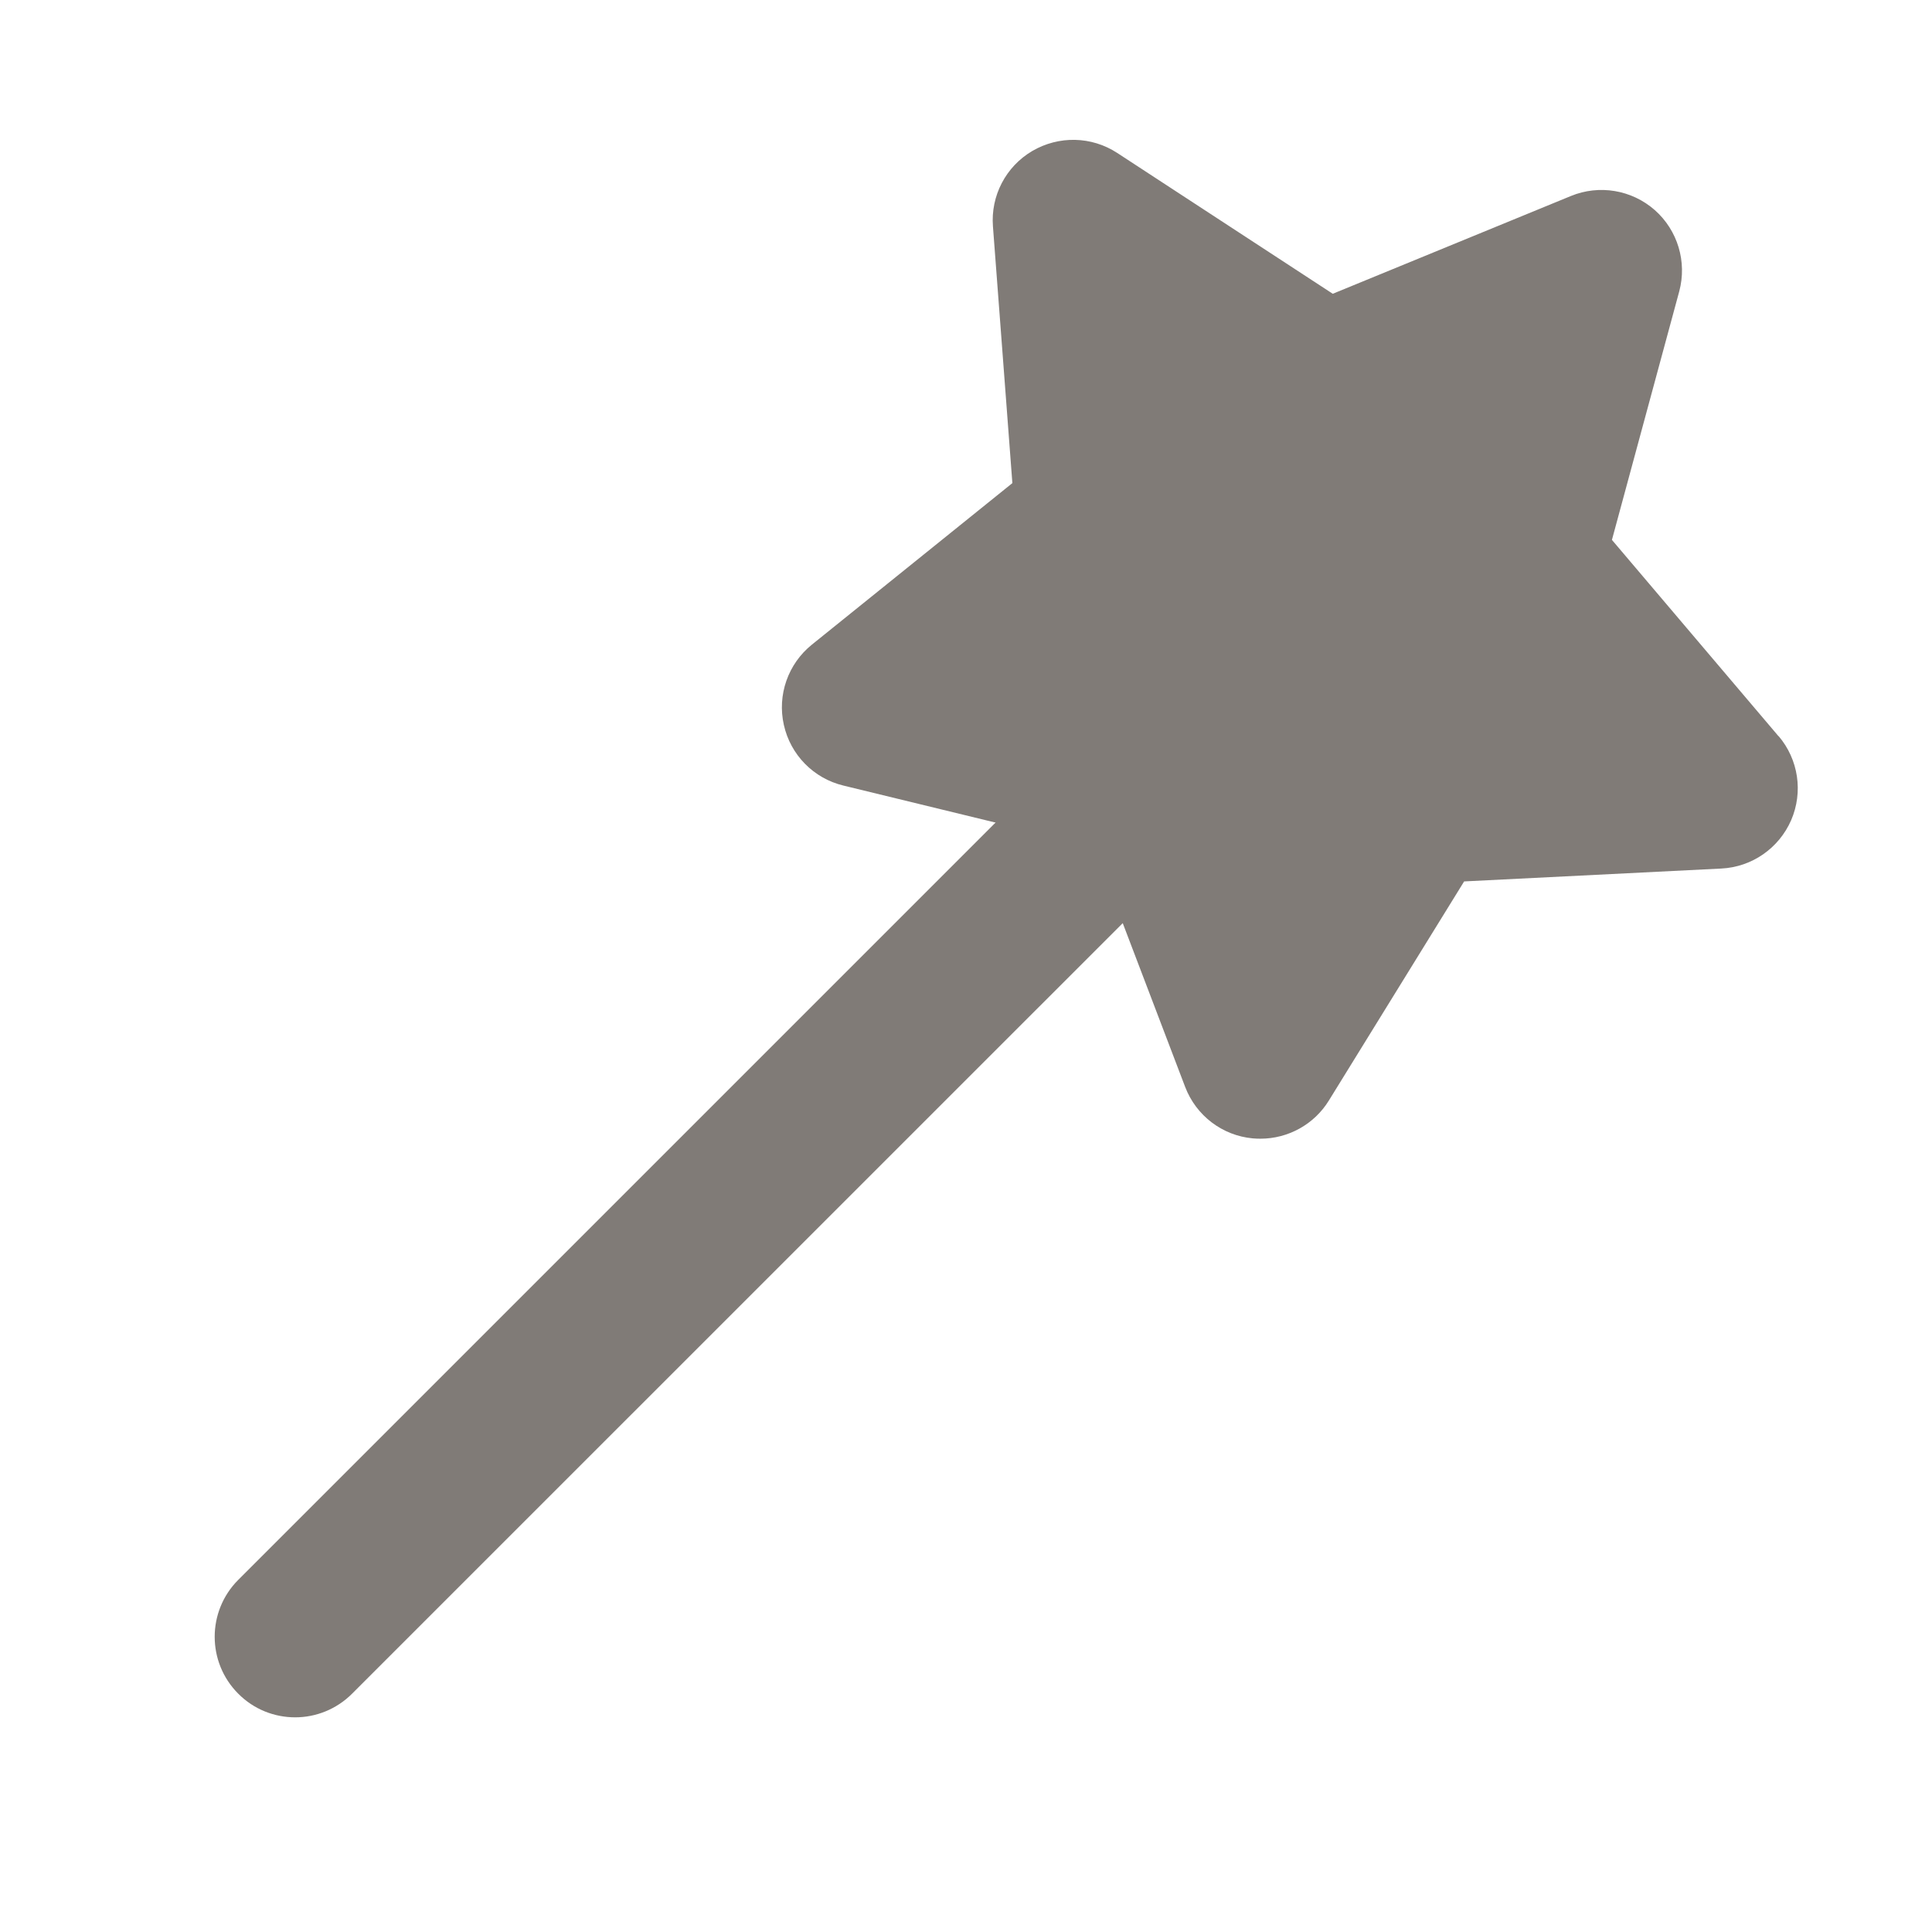
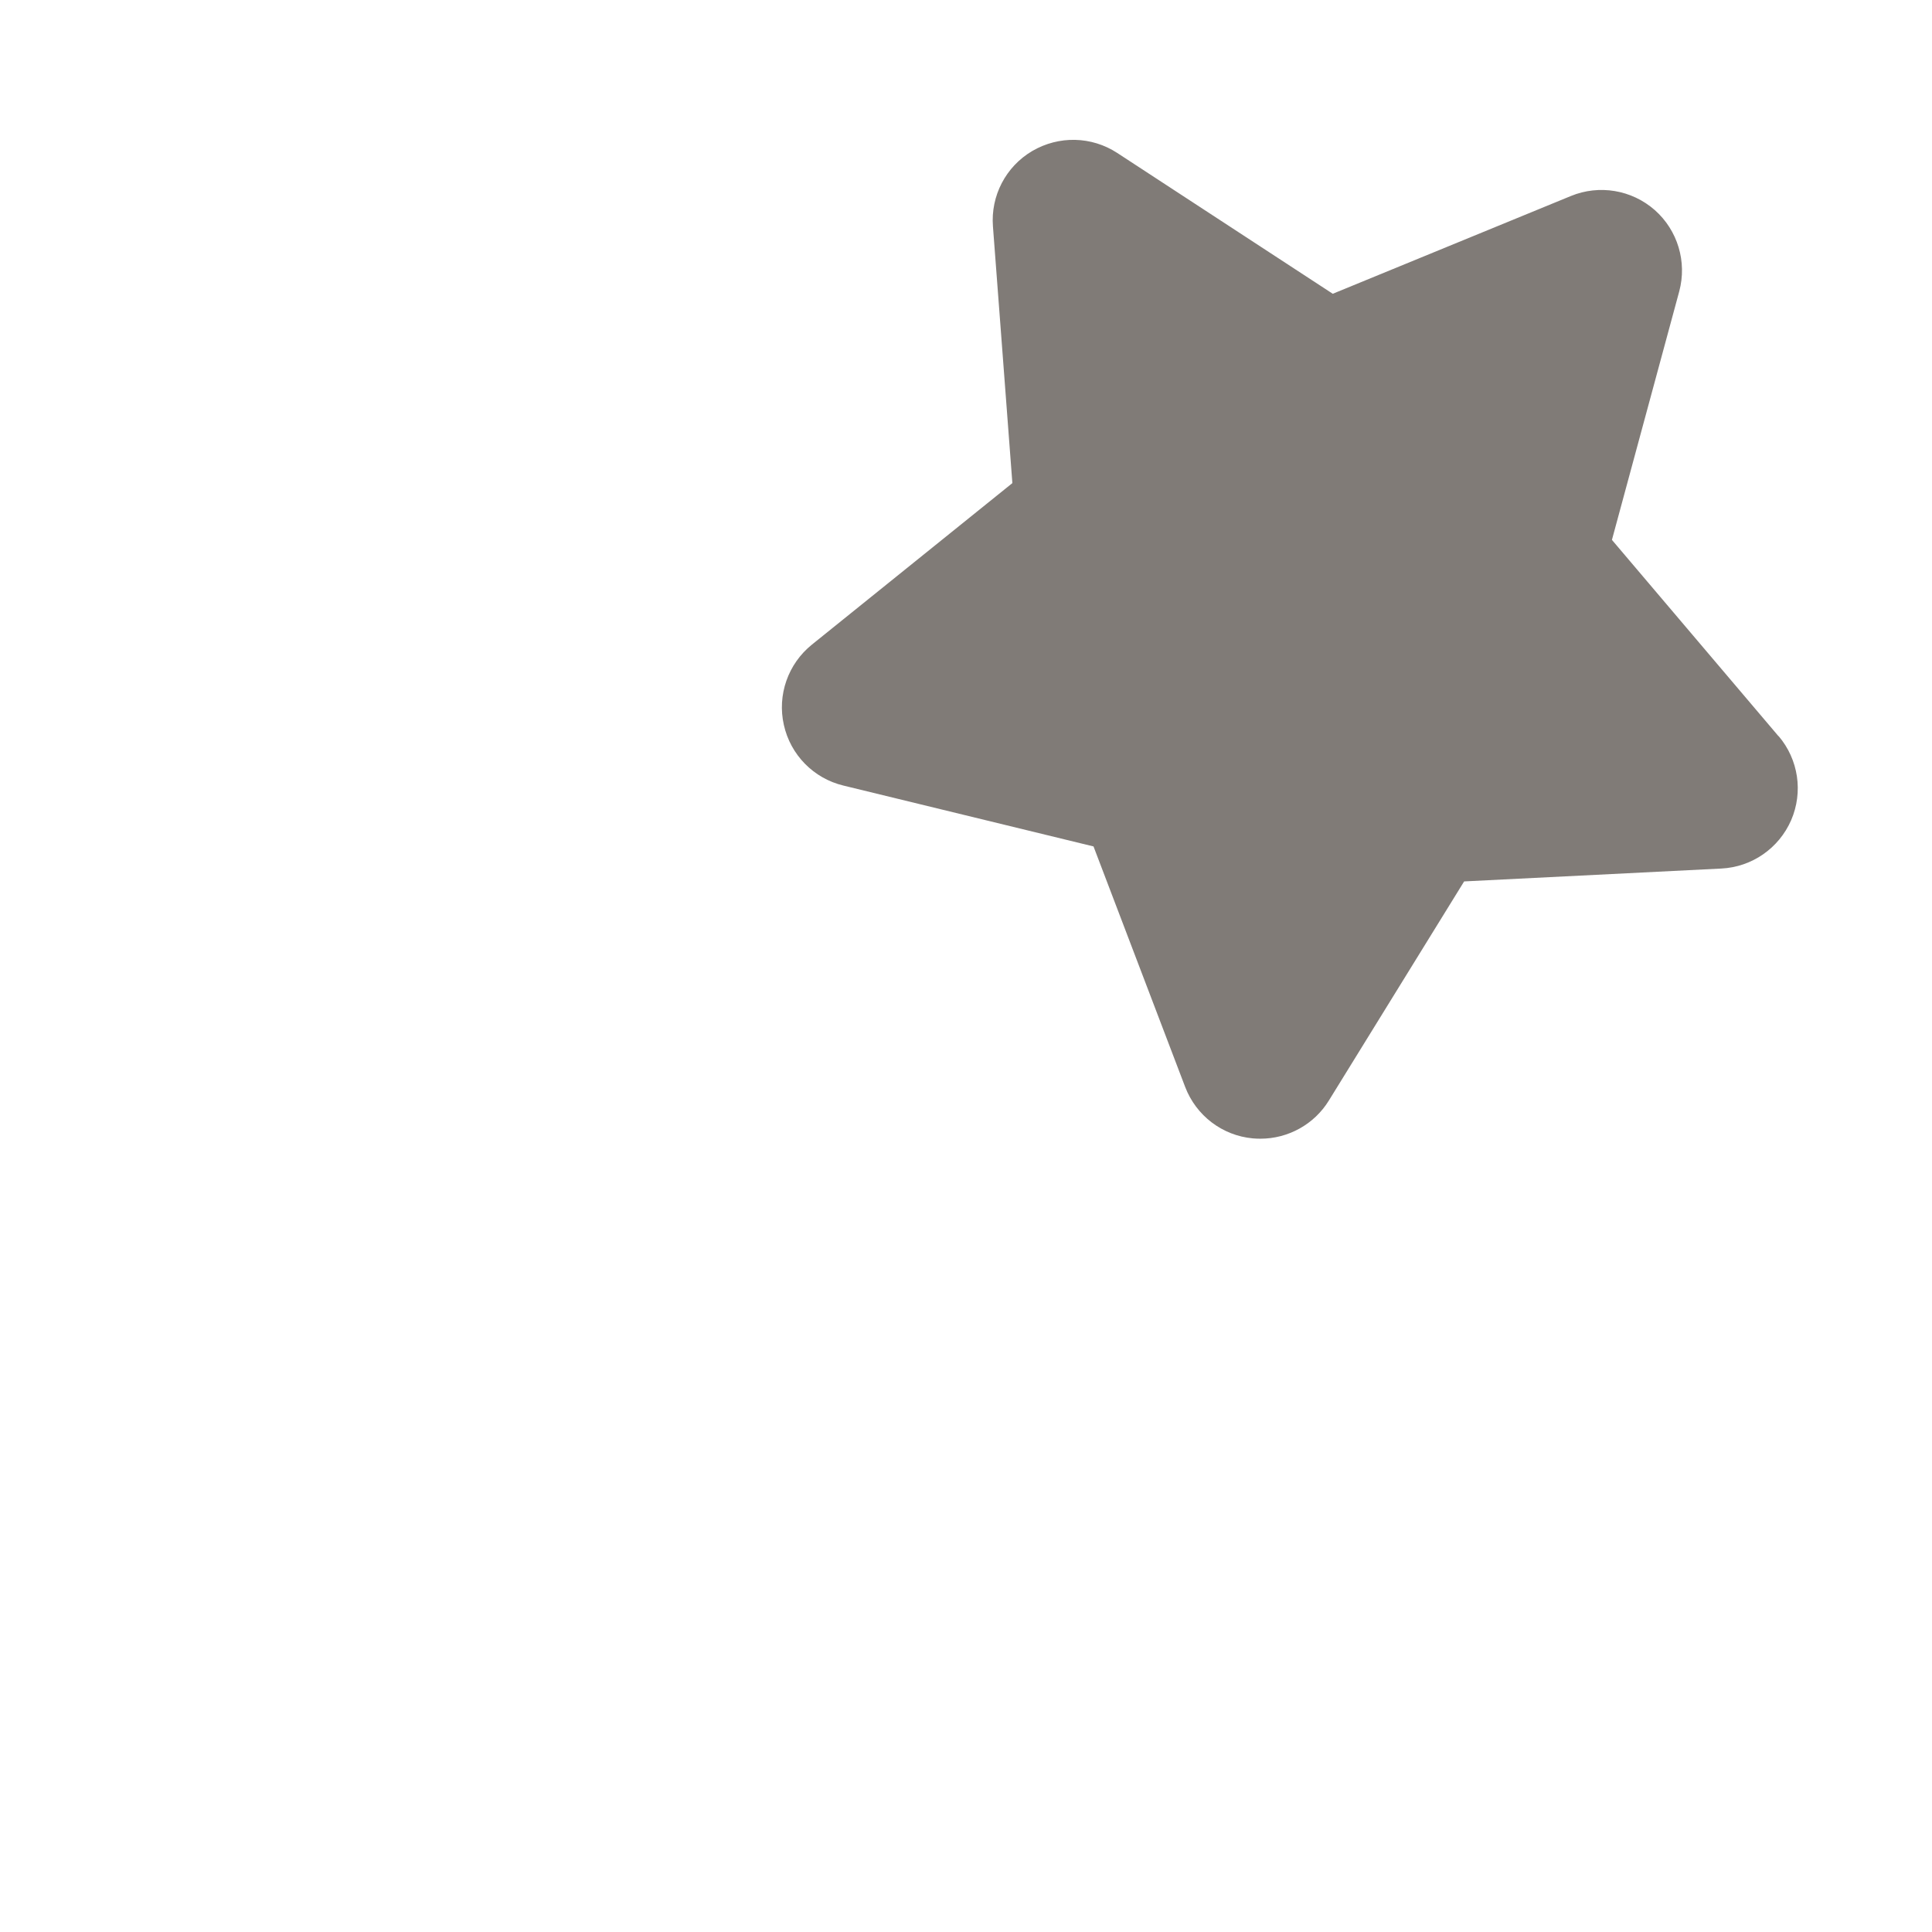
<svg xmlns="http://www.w3.org/2000/svg" width="18" height="18" viewBox="0 0 18 18" fill="none">
-   <path d="M2.75 16C2.558 16 2.366 15.927 2.22 15.78C1.927 15.487 1.927 15.012 2.22 14.719L10.219 6.72C10.512 6.427 10.987 6.427 11.28 6.72C11.573 7.013 11.573 7.488 11.28 7.781L3.28 15.78C3.134 15.926 2.942 16 2.75 16Z" fill="#807B77" />
  <path d="M16.57 6.859L15.018 5.03L15.645 2.715C15.719 2.44 15.631 2.146 15.417 1.957C15.202 1.768 14.899 1.718 14.636 1.826L12.417 2.737L10.409 1.425C10.17 1.269 9.865 1.262 9.617 1.407C9.371 1.552 9.229 1.824 9.251 2.109L9.432 4.501L7.564 6.006C7.342 6.185 7.24 6.475 7.303 6.754C7.365 7.033 7.58 7.252 7.858 7.319L10.188 7.886L11.042 10.127C11.144 10.394 11.388 10.58 11.672 10.606C11.696 10.608 11.719 10.609 11.743 10.609C12.001 10.609 12.244 10.476 12.381 10.253L13.641 8.212L16.037 8.092C16.322 8.078 16.574 7.903 16.688 7.641C16.801 7.379 16.756 7.076 16.571 6.858L16.57 6.859Z" fill="#807B77" />
</svg>